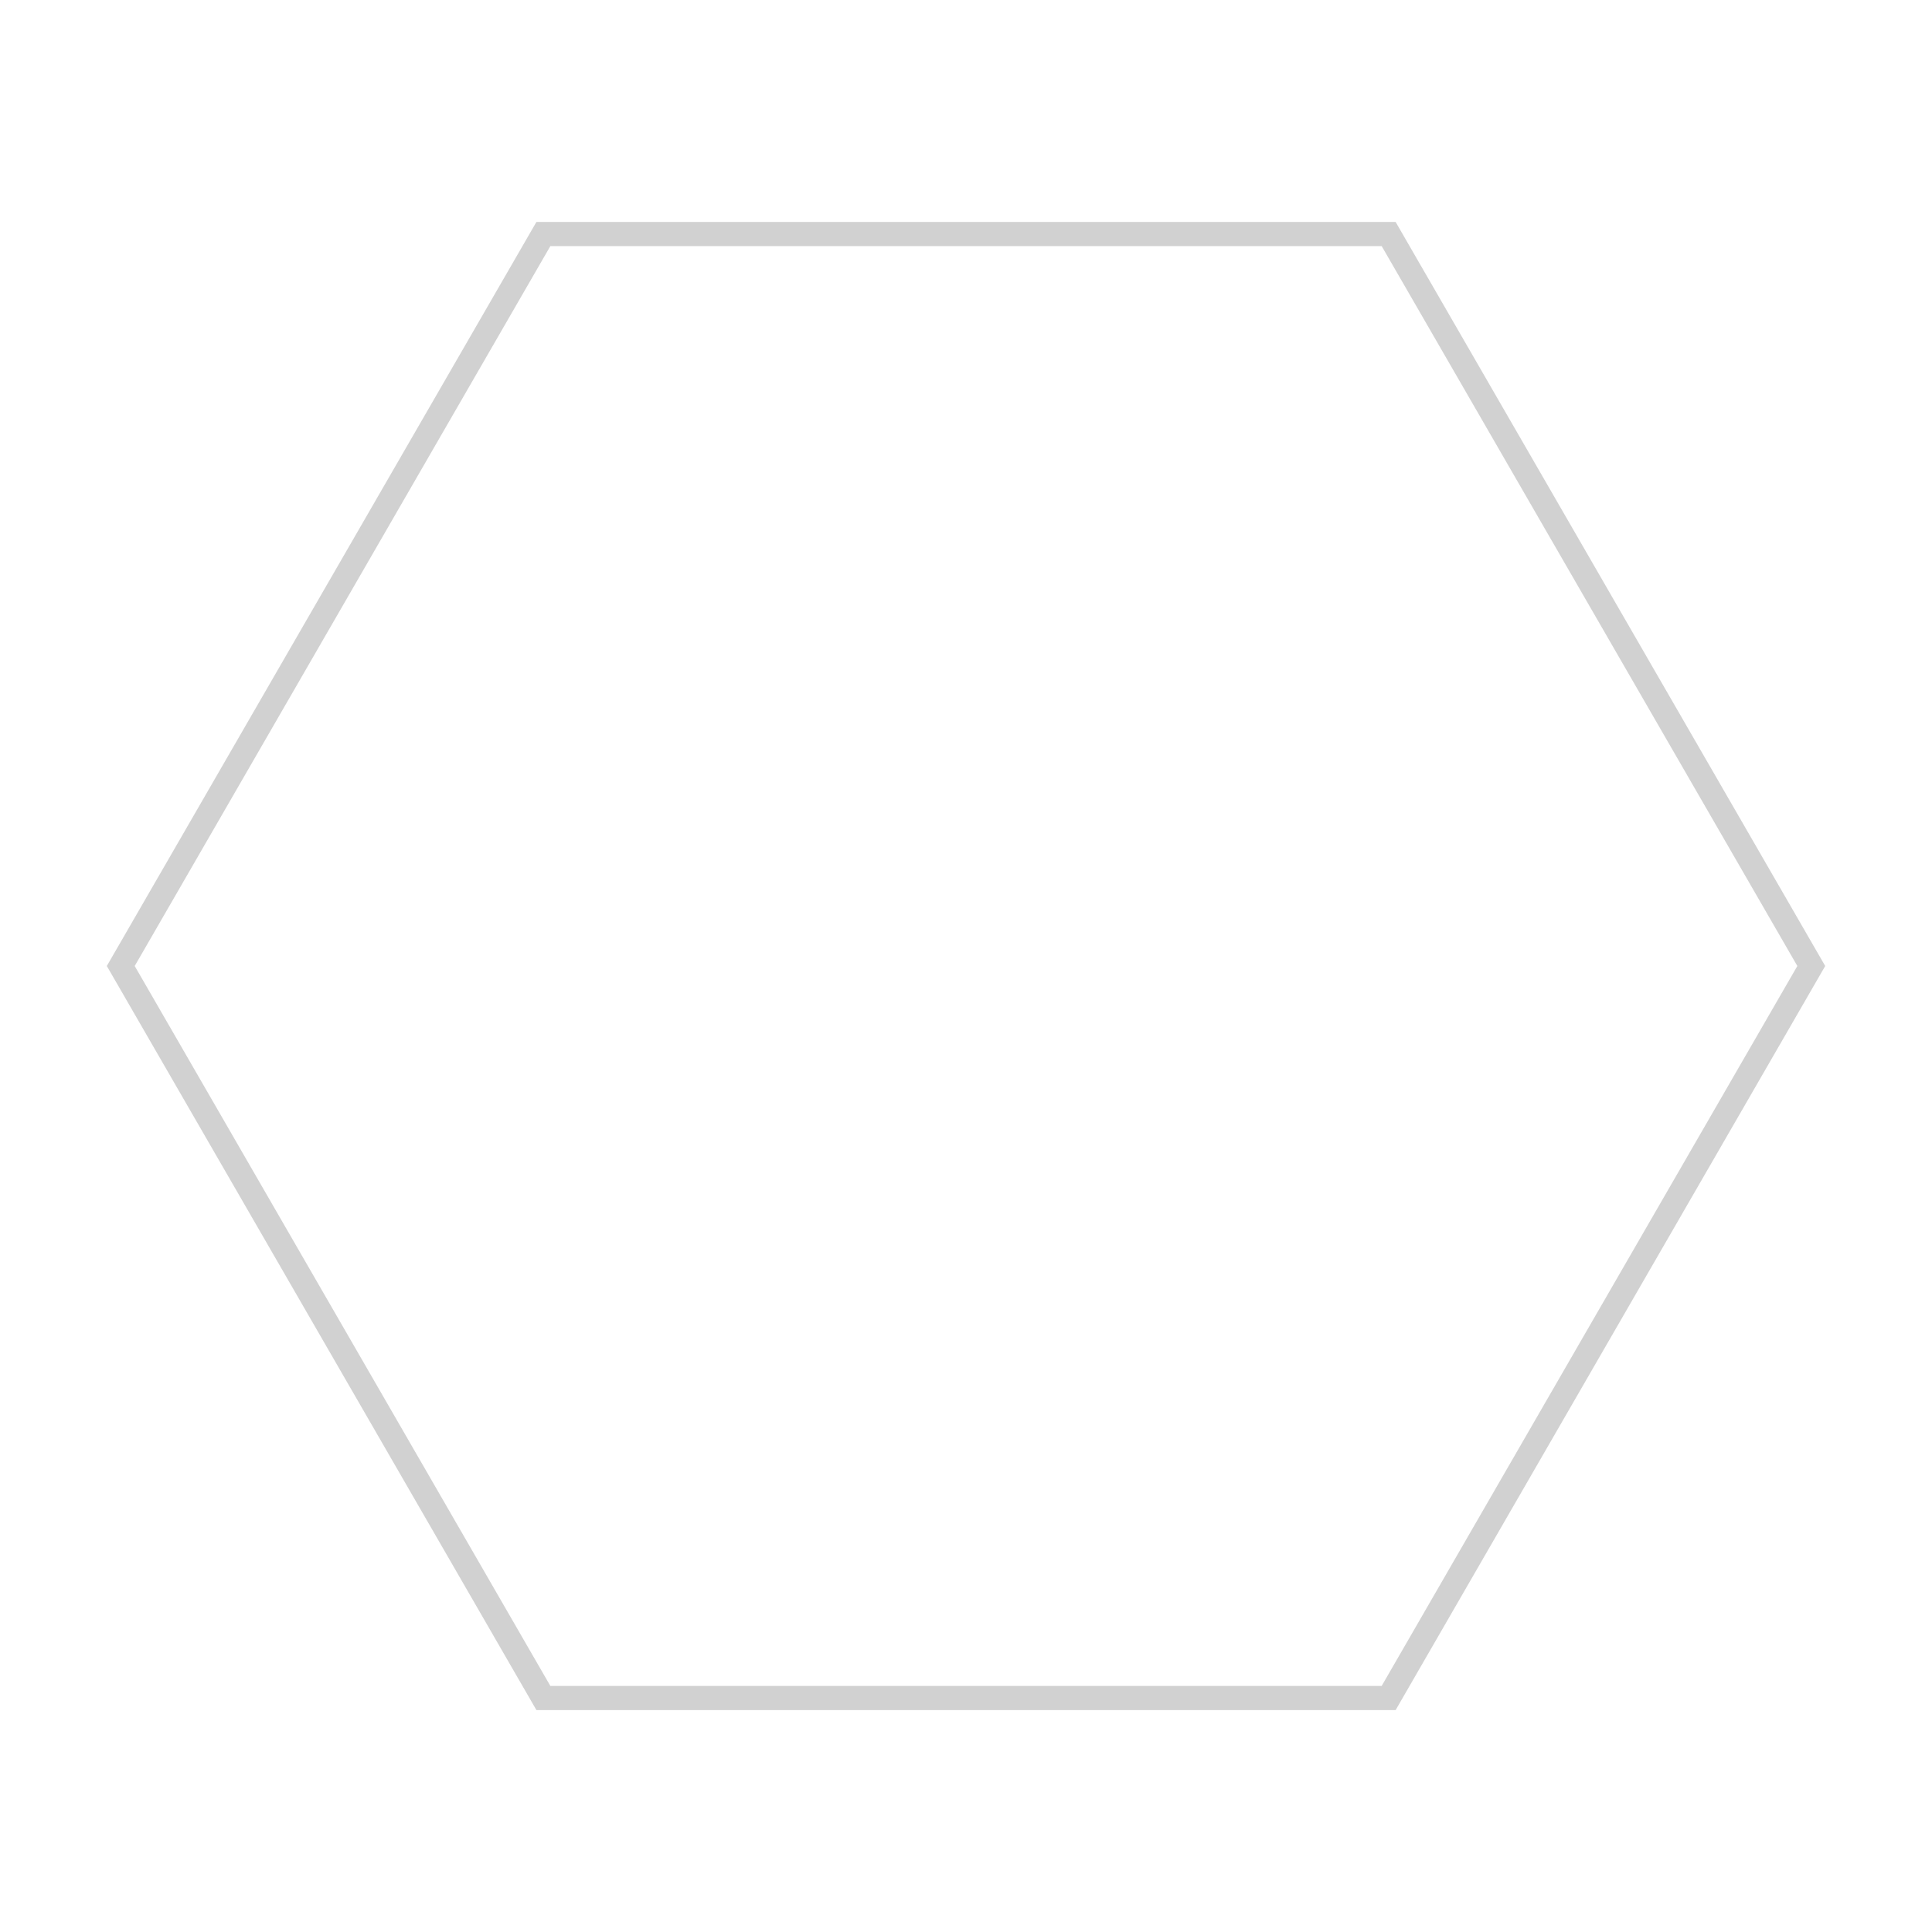
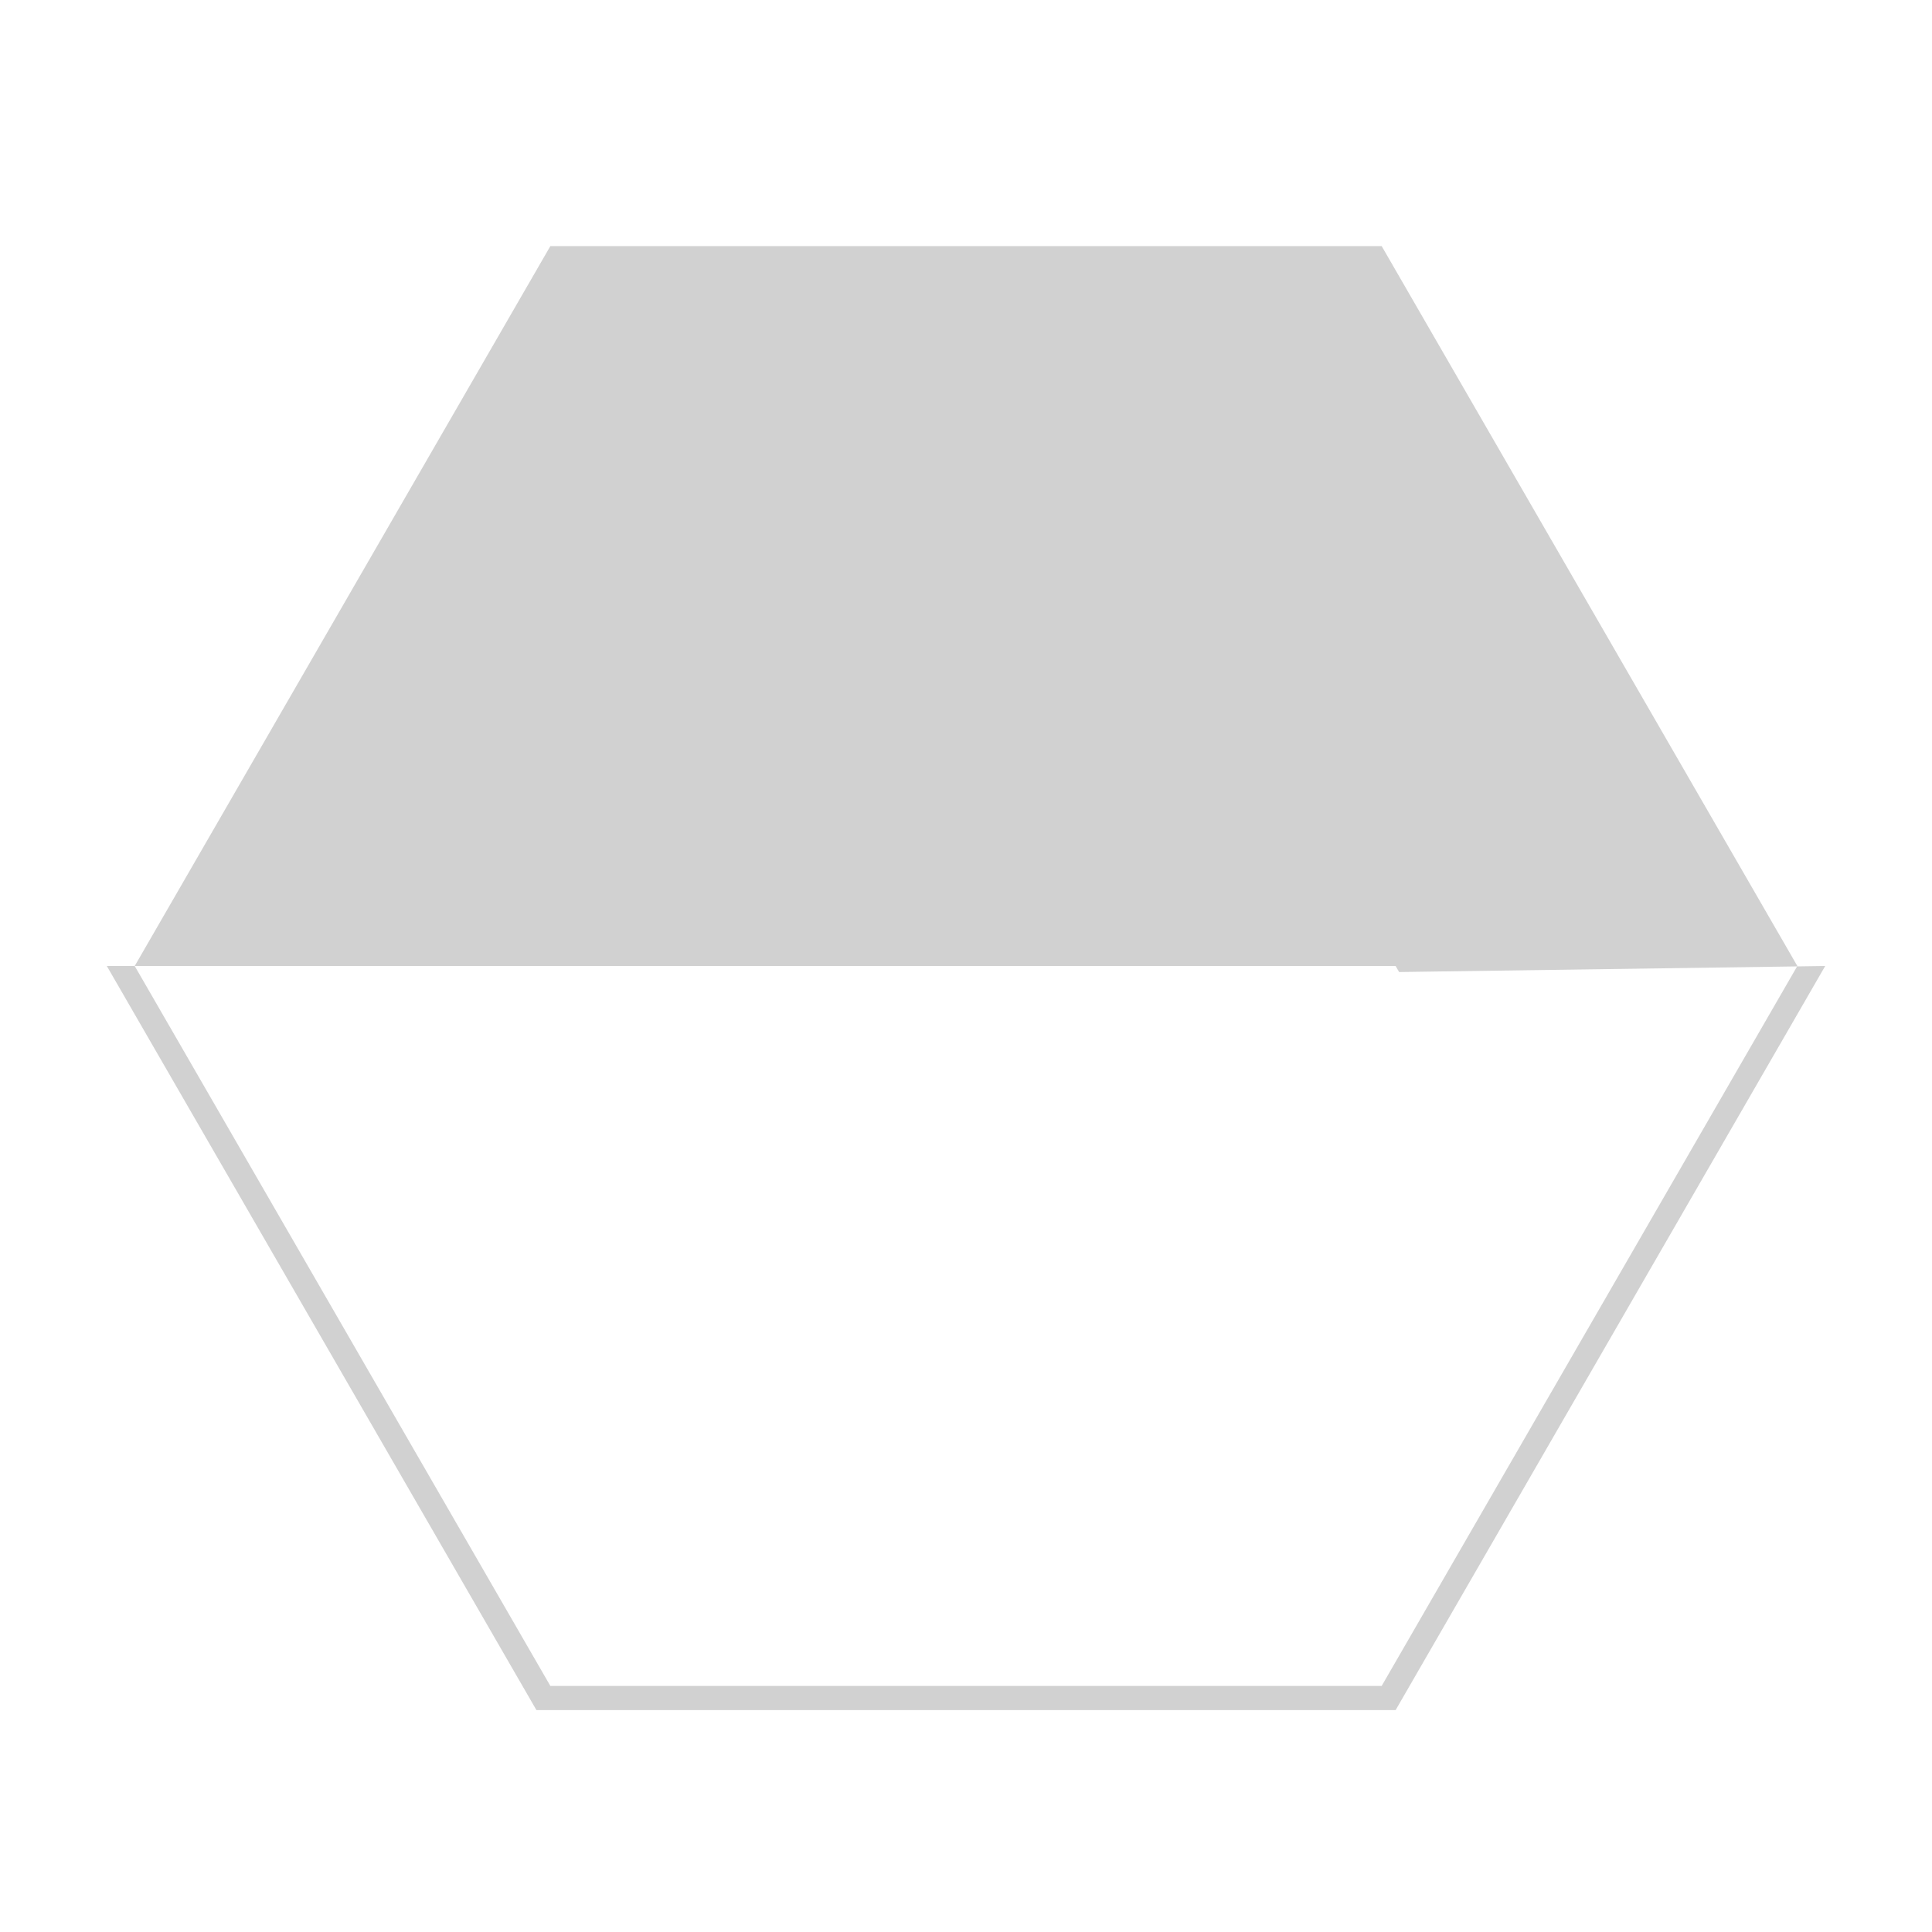
<svg xmlns="http://www.w3.org/2000/svg" version="1.1" x="0px" y="0px" viewBox="0 0 80 80" enable-background="new 0 0 80 80" xml:space="preserve" aria-hidden="true" width="80px" height="80px" style="fill:url(#CerosGradient_id6165739e7);">
  <defs>
    <linearGradient class="cerosgradient" data-cerosgradient="true" id="CerosGradient_id6165739e7" gradientUnits="userSpaceOnUse" x1="50%" y1="100%" x2="50%" y2="0%">
      <stop offset="0%" stop-color="#D1D1D1" />
      <stop offset="100%" stop-color="#D1D1D1" />
    </linearGradient>
    <linearGradient />
  </defs>
-   <path d="M57.79,70.811H22.212L4.423,40L22.212,9.19H57.79l0.144,0.25L75.578,40L57.79,70.811z M22.789,69.811h34.423L74.424,40  L57.212,10.19H22.789L5.578,40L22.789,69.811z" style="fill:url(#CerosGradient_id6165739e7);" />
+   <path d="M57.79,70.811H22.212L4.423,40H57.79l0.144,0.25L75.578,40L57.79,70.811z M22.789,69.811h34.423L74.424,40  L57.212,10.19H22.789L5.578,40L22.789,69.811z" style="fill:url(#CerosGradient_id6165739e7);" />
</svg>